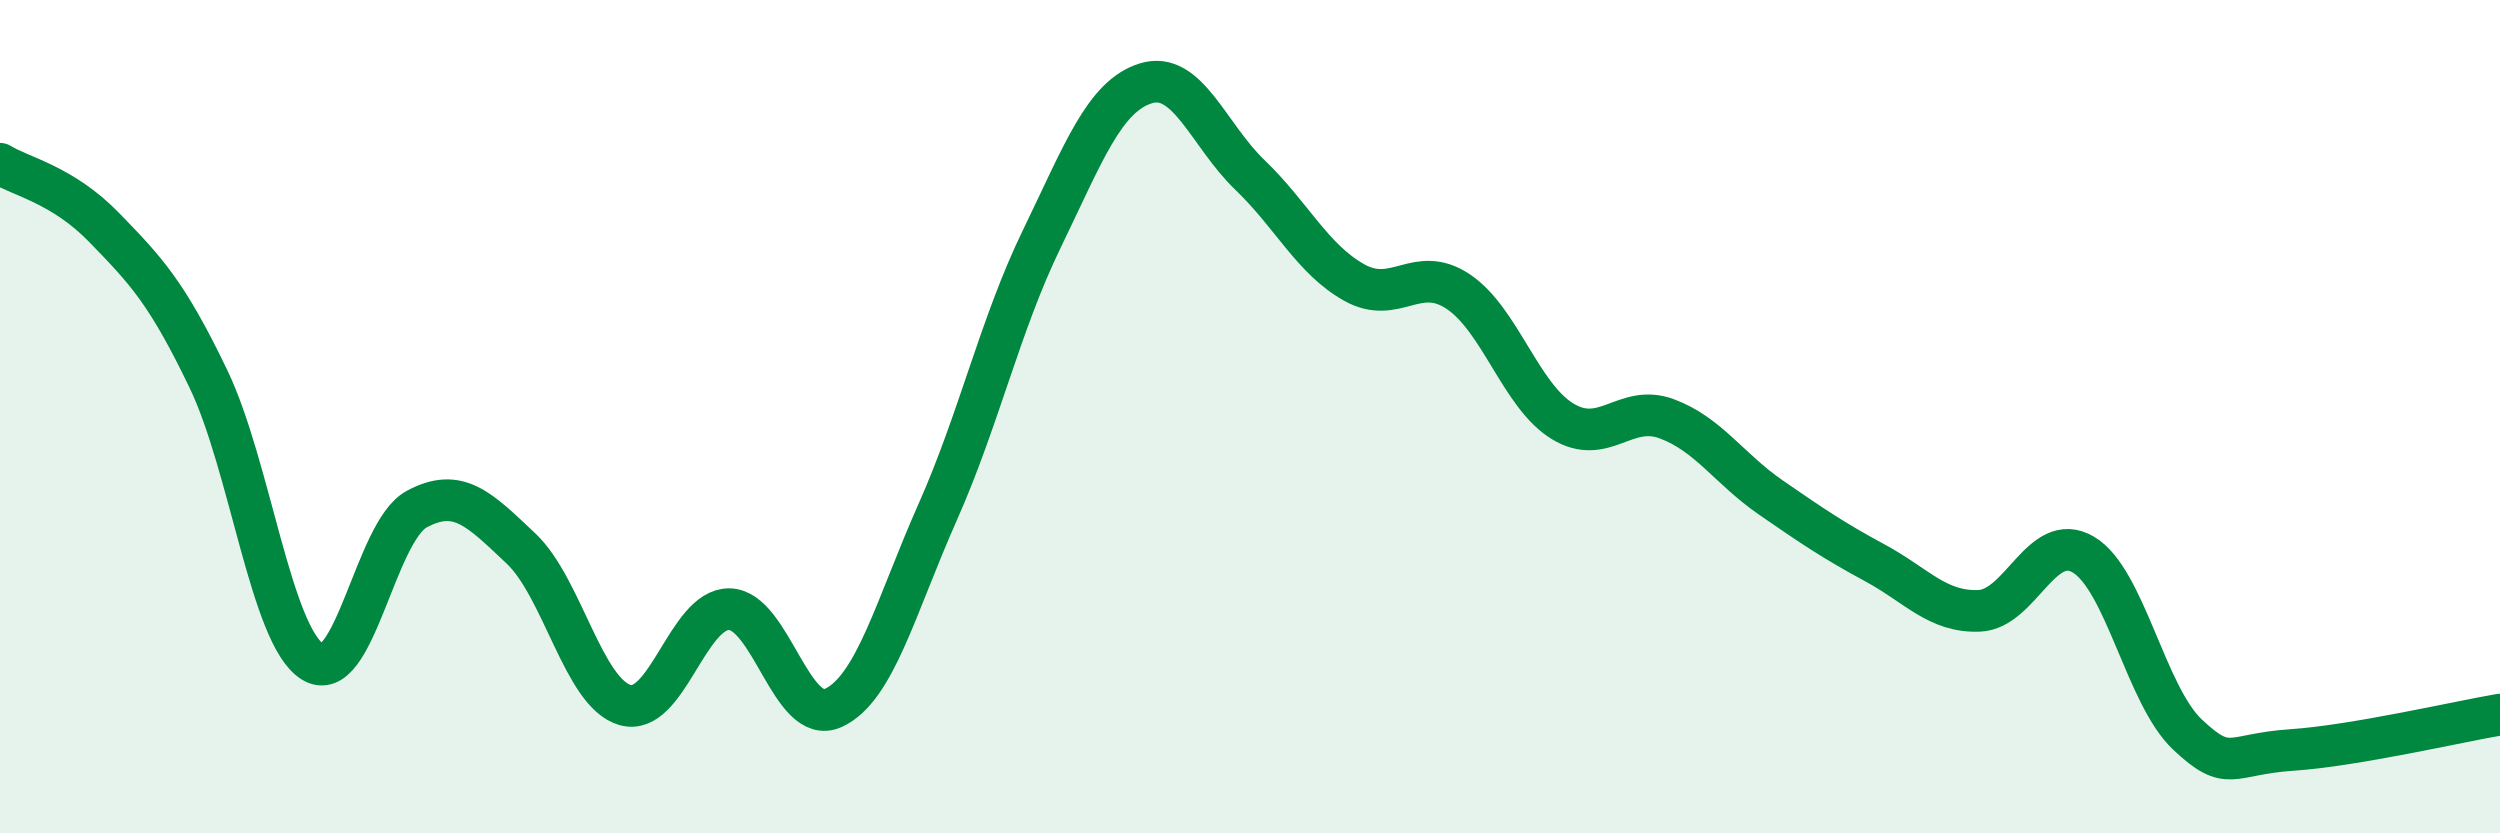
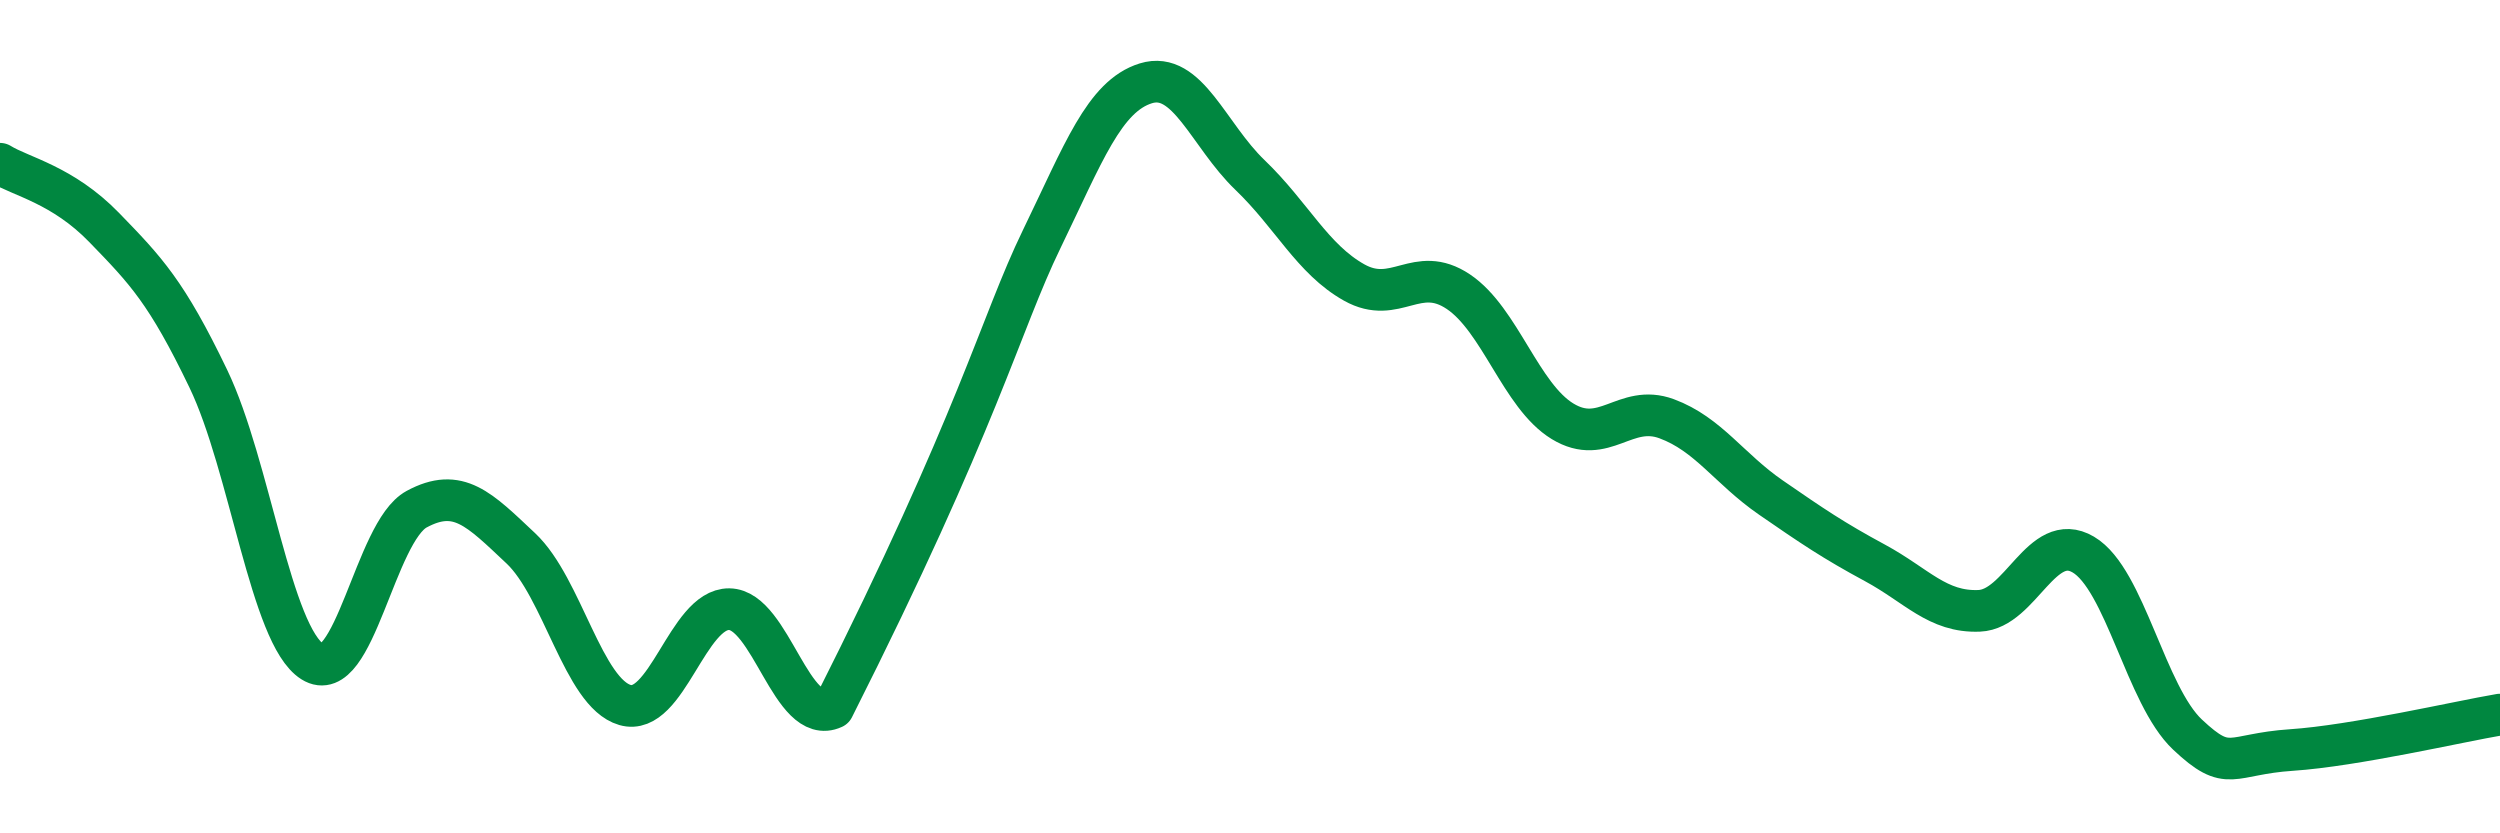
<svg xmlns="http://www.w3.org/2000/svg" width="60" height="20" viewBox="0 0 60 20">
-   <path d="M 0,3.93 C 0.5,4.24 1.5,4.43 2.5,5.46 C 3.5,6.49 4,7.01 5,9.09 C 6,11.17 6.5,15.25 7.5,15.88 C 8.5,16.51 9,12.76 10,12.22 C 11,11.68 11.5,12.22 12.5,13.16 C 13.5,14.1 14,16.63 15,16.92 C 16,17.21 16.5,14.61 17.5,14.62 C 18.5,14.63 19,17.45 20,16.99 C 21,16.53 21.5,14.55 22.5,12.3 C 23.5,10.05 24,7.8 25,5.74 C 26,3.68 26.5,2.31 27.5,2 C 28.5,1.69 29,3.24 30,4.2 C 31,5.16 31.5,6.22 32.5,6.78 C 33.5,7.34 34,6.33 35,7 C 36,7.67 36.5,9.5 37.5,10.11 C 38.5,10.72 39,9.68 40,10.05 C 41,10.42 41.5,11.25 42.5,11.94 C 43.5,12.63 44,12.97 45,13.51 C 46,14.05 46.5,14.7 47.5,14.66 C 48.5,14.62 49,12.72 50,13.31 C 51,13.9 51.5,16.69 52.5,17.63 C 53.5,18.57 53.5,18.1 55,18 C 56.5,17.9 59,17.32 60,17.15L60 20L0 20Z" fill="#008740" opacity="0.1" stroke-linecap="round" stroke-linejoin="round" />
-   <path d="M 0,3.93 C 0.5,4.24 1.5,4.43 2.5,5.46 C 3.5,6.49 4,7.01 5,9.09 C 6,11.17 6.5,15.25 7.5,15.88 C 8.5,16.51 9,12.76 10,12.22 C 11,11.68 11.5,12.22 12.5,13.16 C 13.5,14.1 14,16.63 15,16.92 C 16,17.21 16.5,14.61 17.5,14.62 C 18.5,14.63 19,17.45 20,16.99 C 21,16.53 21.5,14.55 22.5,12.3 C 23.5,10.05 24,7.8 25,5.74 C 26,3.68 26.5,2.31 27.5,2 C 28.5,1.69 29,3.24 30,4.2 C 31,5.16 31.5,6.22 32.5,6.78 C 33.5,7.34 34,6.33 35,7 C 36,7.67 36.5,9.5 37.5,10.11 C 38.5,10.72 39,9.68 40,10.05 C 41,10.42 41.5,11.25 42.5,11.94 C 43.5,12.63 44,12.97 45,13.51 C 46,14.05 46.5,14.7 47.5,14.66 C 48.5,14.62 49,12.72 50,13.31 C 51,13.9 51.5,16.69 52.5,17.63 C 53.5,18.57 53.5,18.1 55,18 C 56.5,17.9 59,17.32 60,17.15" stroke="#008740" stroke-width="1" fill="none" stroke-linecap="round" stroke-linejoin="round" />
+   <path d="M 0,3.93 C 0.5,4.24 1.5,4.43 2.5,5.46 C 3.5,6.49 4,7.01 5,9.09 C 6,11.17 6.5,15.25 7.5,15.88 C 8.5,16.51 9,12.76 10,12.22 C 11,11.68 11.5,12.22 12.5,13.16 C 13.5,14.1 14,16.63 15,16.92 C 16,17.21 16.5,14.61 17.5,14.62 C 18.5,14.63 19,17.45 20,16.99 C 23.5,10.05 24,7.8 25,5.74 C 26,3.68 26.5,2.31 27.5,2 C 28.5,1.69 29,3.24 30,4.2 C 31,5.16 31.5,6.22 32.5,6.78 C 33.5,7.34 34,6.33 35,7 C 36,7.67 36.5,9.5 37.5,10.11 C 38.5,10.72 39,9.68 40,10.05 C 41,10.42 41.5,11.25 42.5,11.94 C 43.5,12.63 44,12.97 45,13.51 C 46,14.05 46.5,14.7 47.5,14.66 C 48.5,14.62 49,12.72 50,13.31 C 51,13.9 51.5,16.69 52.5,17.63 C 53.5,18.57 53.5,18.1 55,18 C 56.5,17.9 59,17.32 60,17.15" stroke="#008740" stroke-width="1" fill="none" stroke-linecap="round" stroke-linejoin="round" />
</svg>